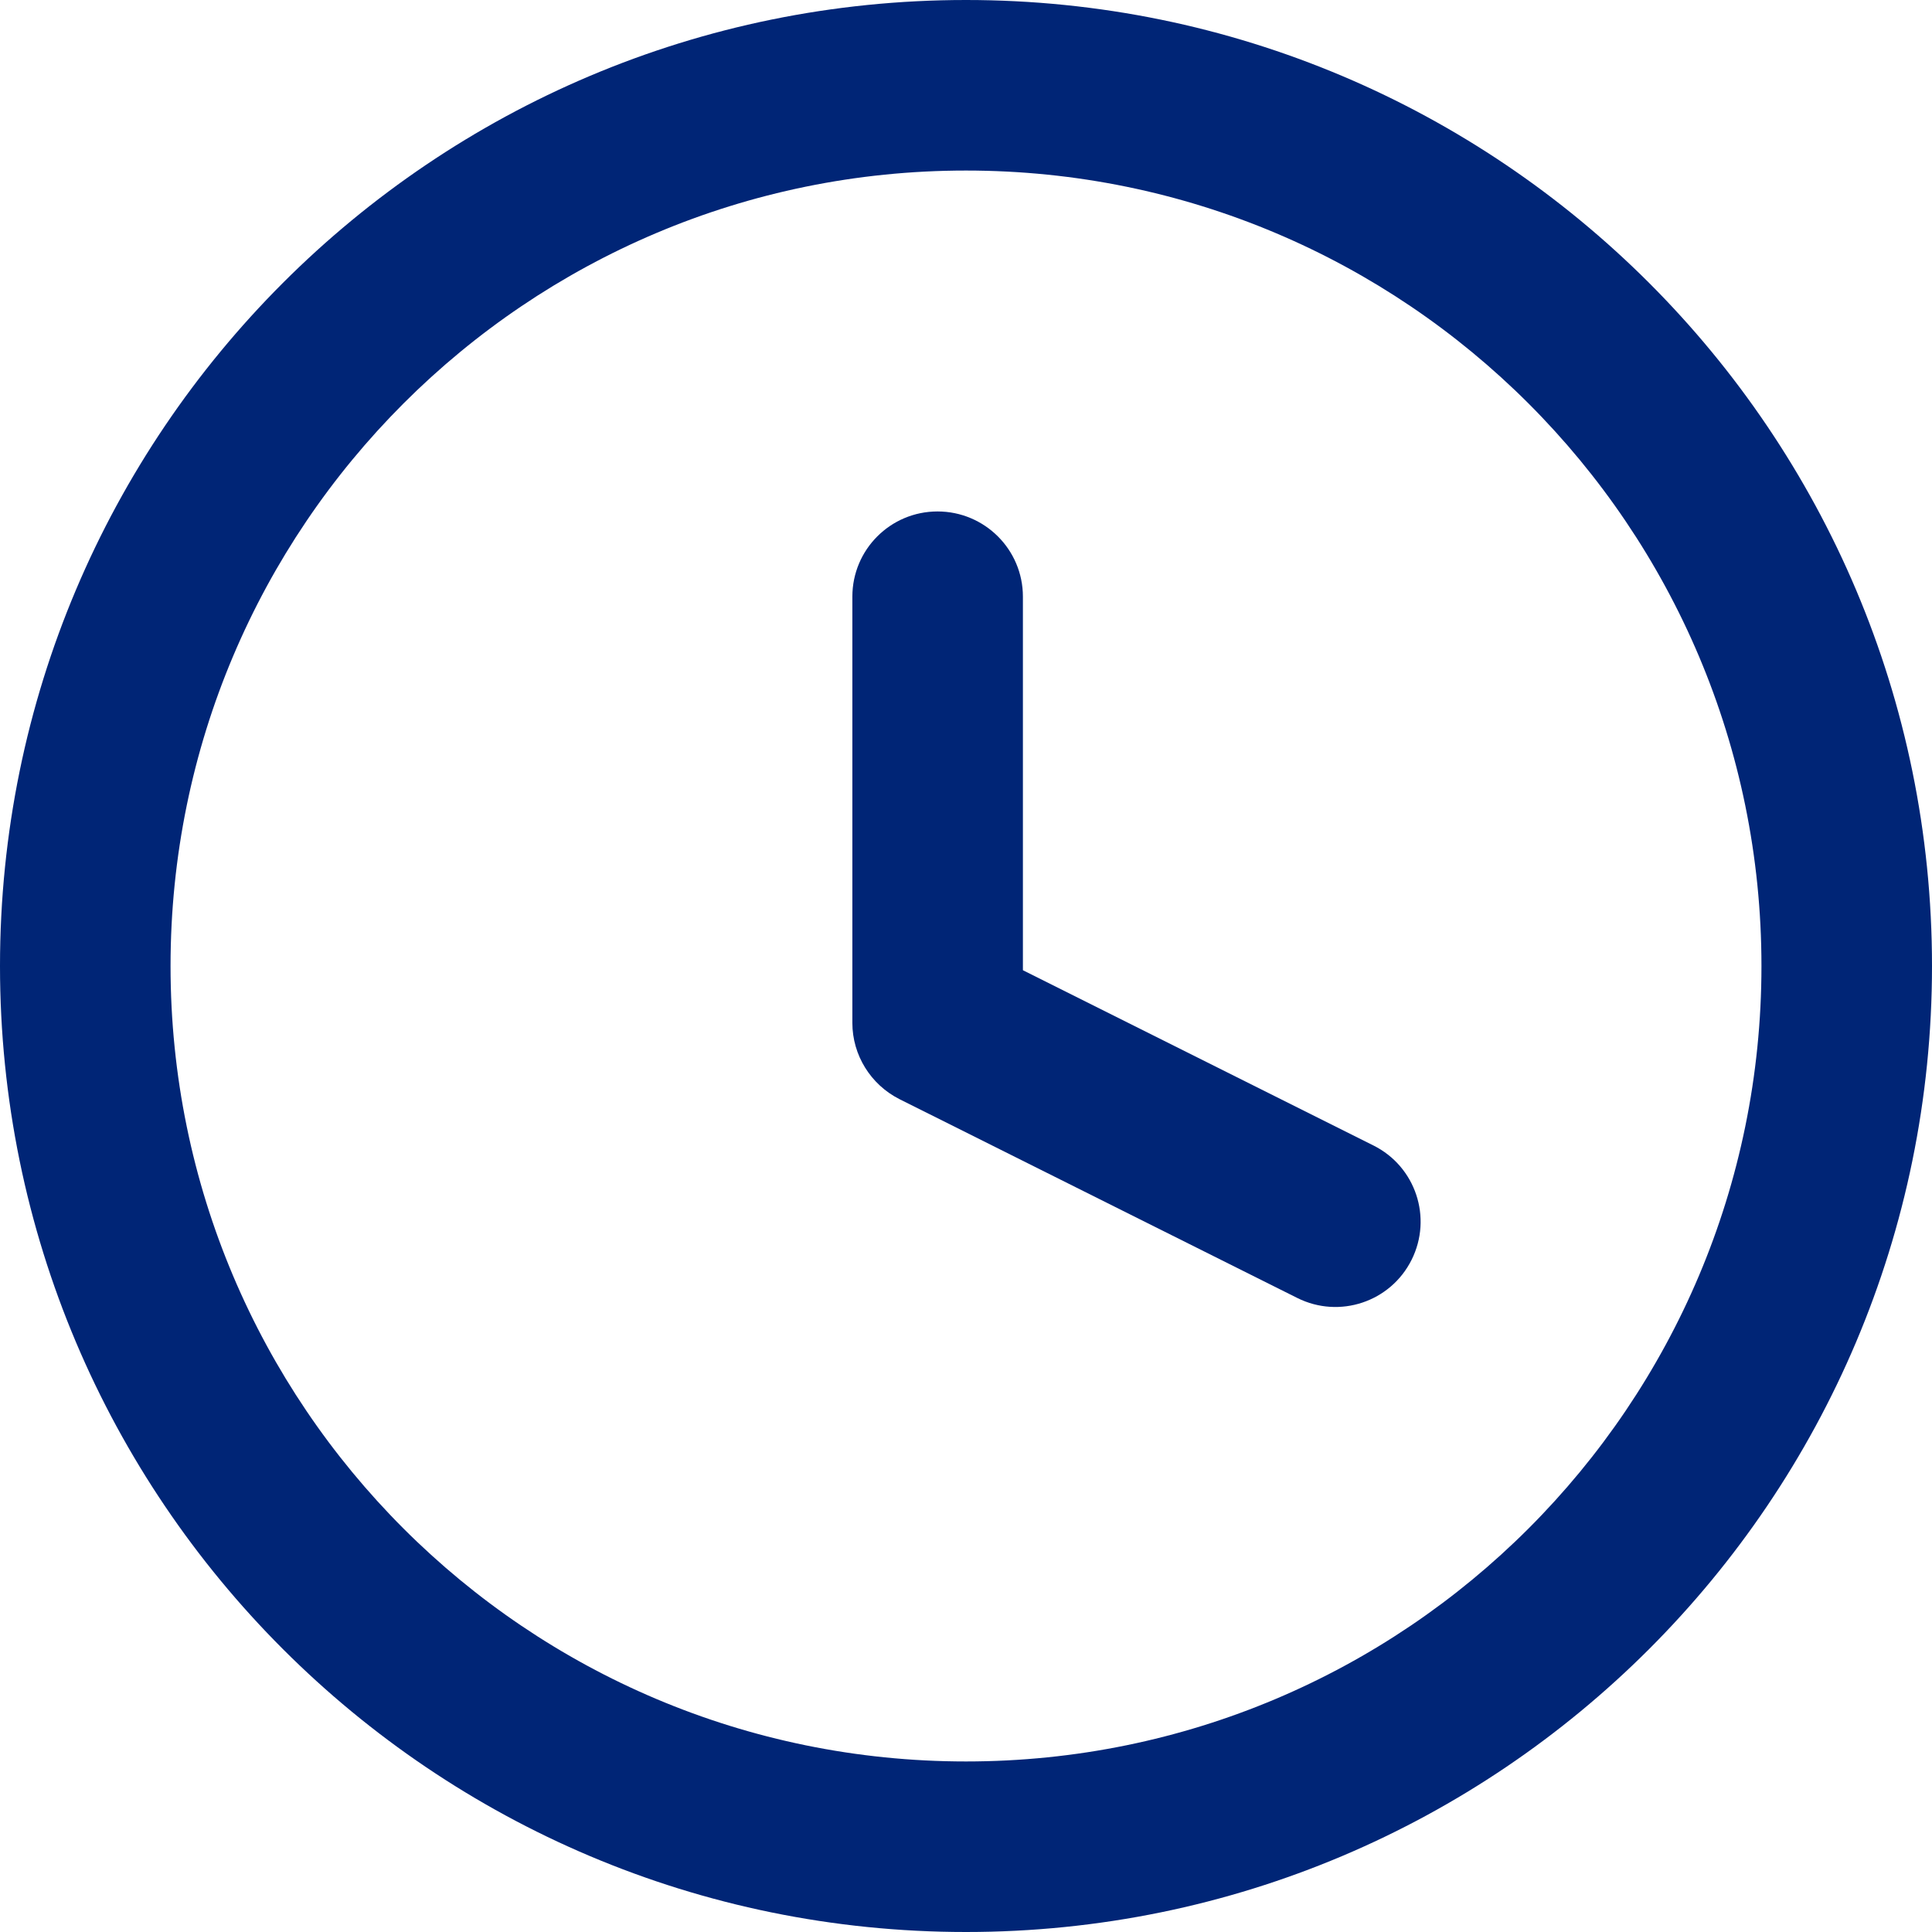
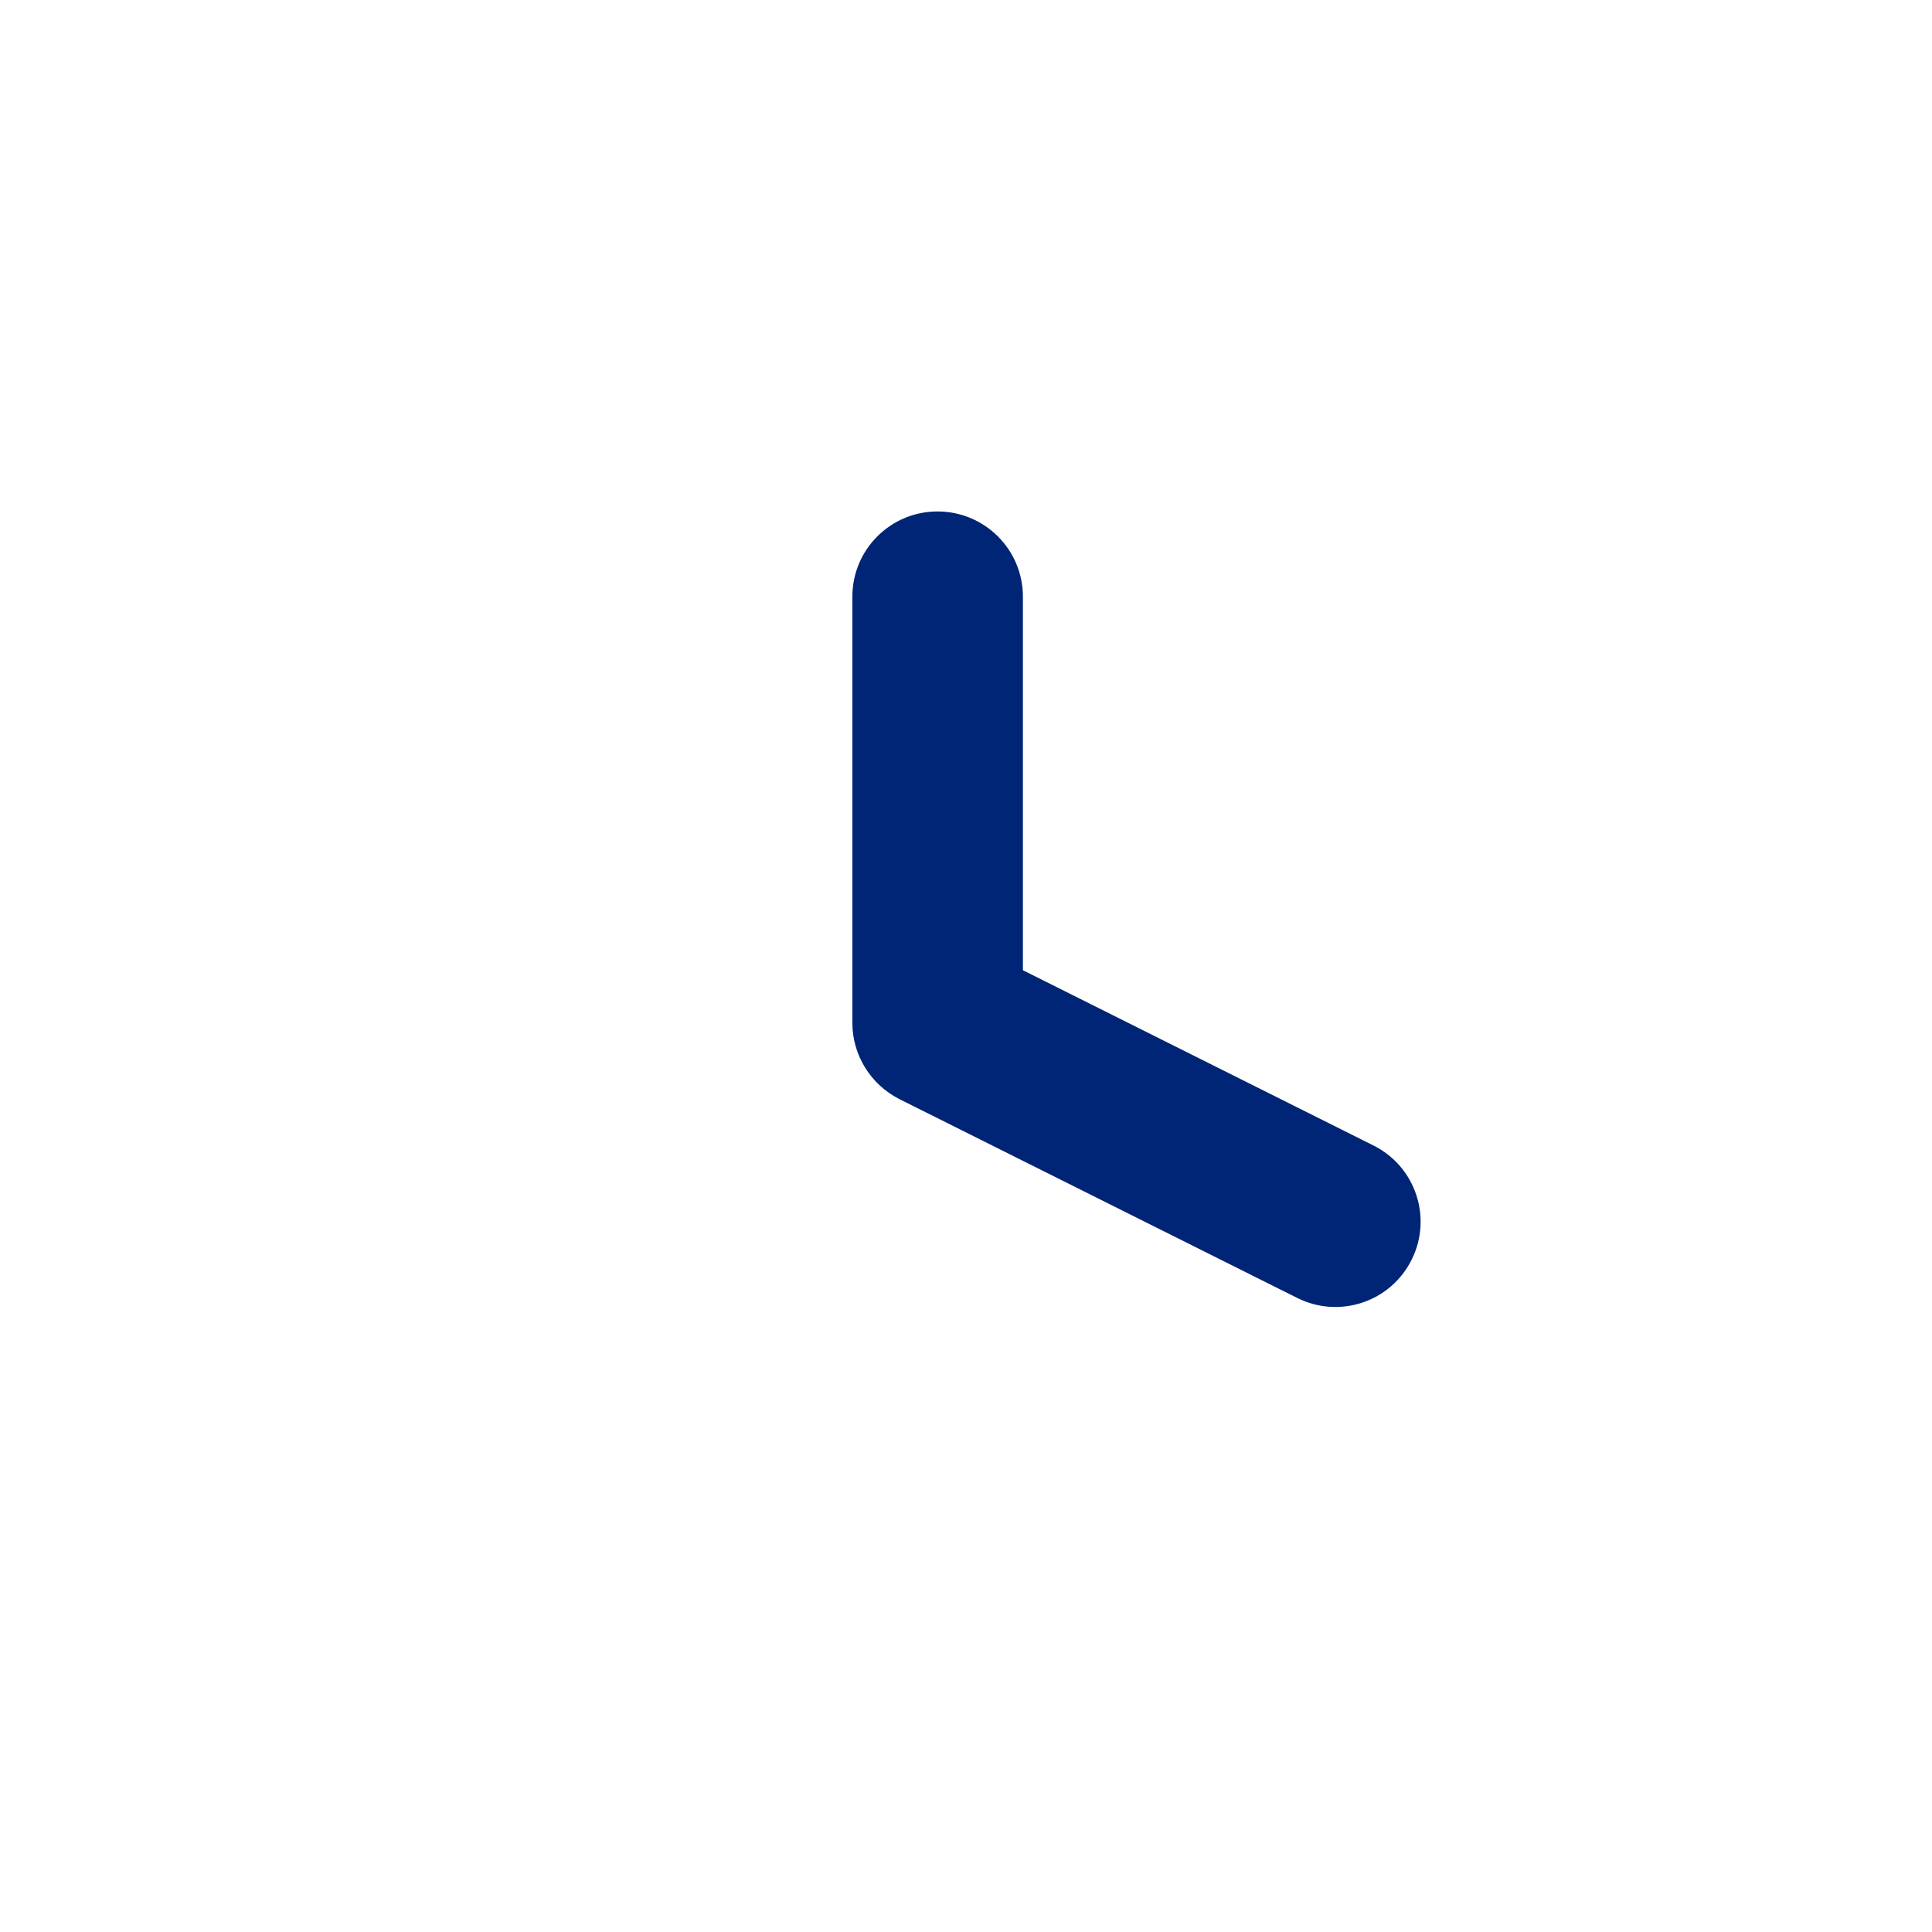
<svg xmlns="http://www.w3.org/2000/svg" width="11" height="11" viewBox="0 0 11 11" fill="none">
-   <path fill-rule="evenodd" clip-rule="evenodd" d="M11 5.5C11 2.462 8.538 0 5.5 0C2.462 0 0 2.462 0 5.5C0 8.538 2.462 11 5.5 11C8.538 11 11 8.538 11 5.5ZM0.971 5.5C0.971 2.998 2.998 0.971 5.5 0.971C8.002 0.971 10.029 2.998 10.029 5.5C10.029 8.002 8.002 10.029 5.5 10.029C2.998 10.029 0.971 8.002 0.971 5.5Z" fill="#002576" />
  <path fill-rule="evenodd" clip-rule="evenodd" d="M5.338 2.912C5.606 2.912 5.824 3.129 5.824 3.397V5.524L7.82 6.522C8.06 6.642 8.157 6.933 8.037 7.173C7.917 7.413 7.626 7.51 7.386 7.39L5.121 6.258C4.957 6.175 4.853 6.007 4.853 5.824V3.397C4.853 3.129 5.07 2.912 5.338 2.912Z" fill="#002576" />
</svg>